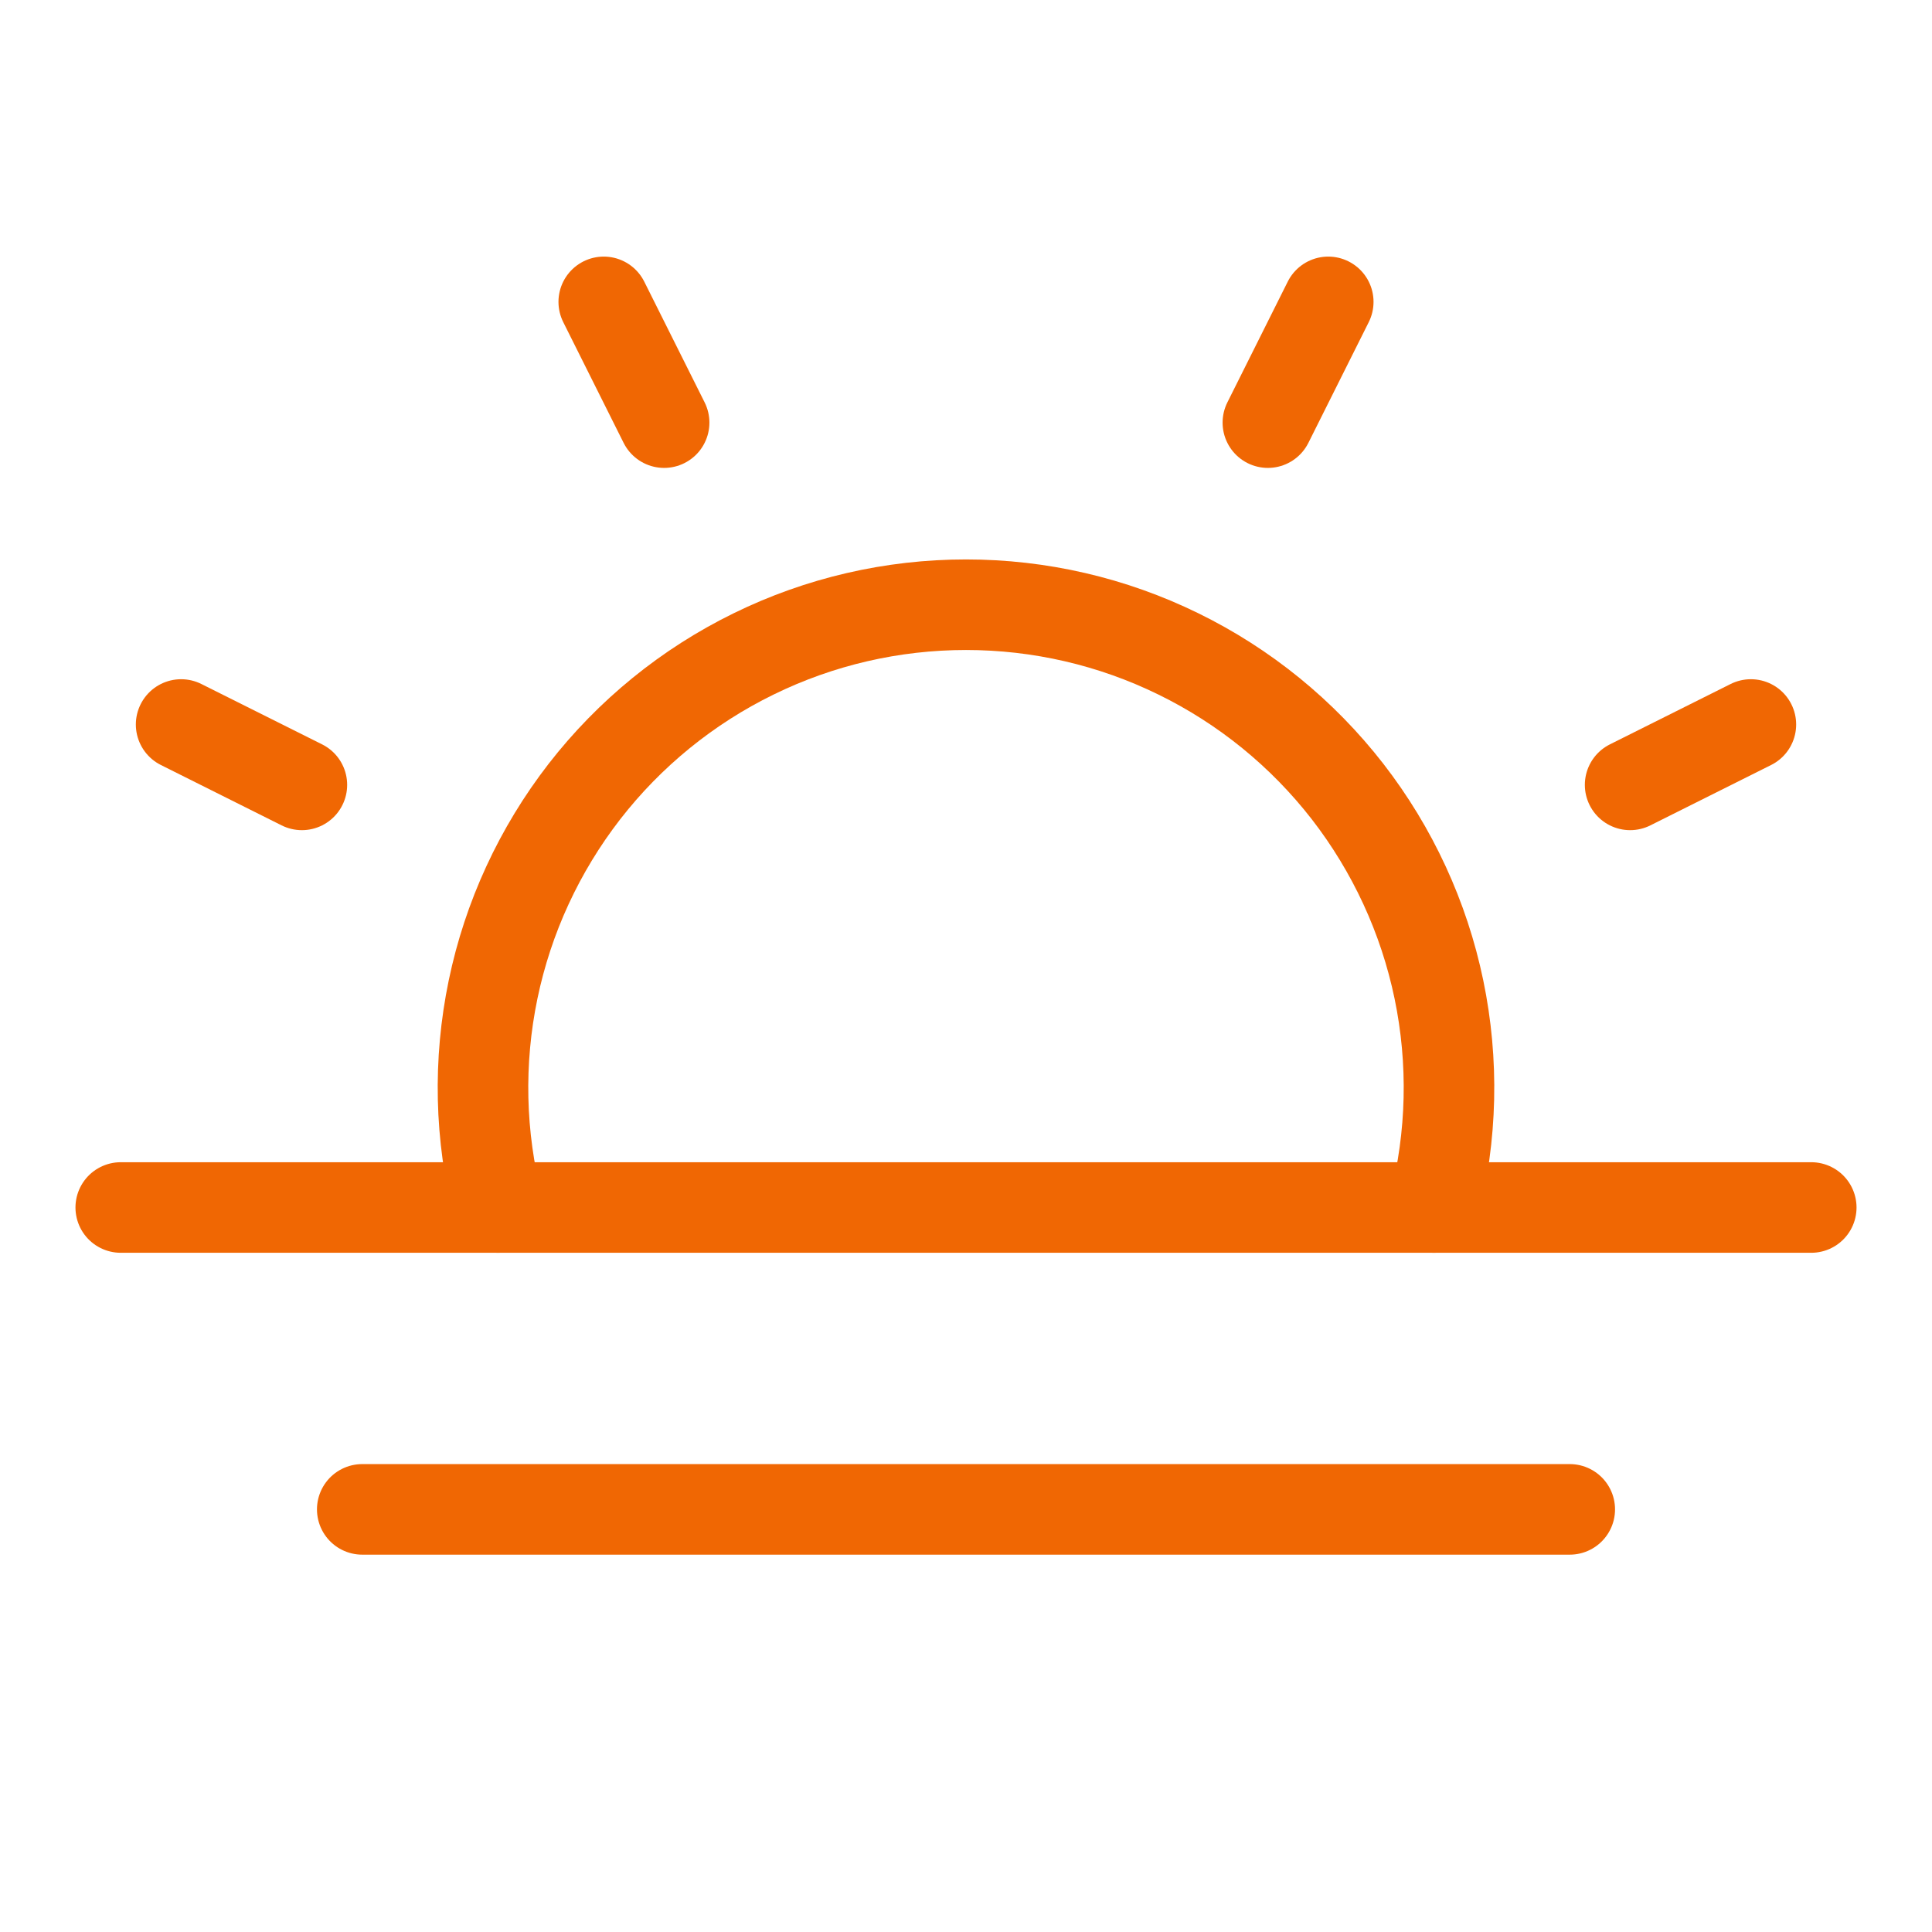
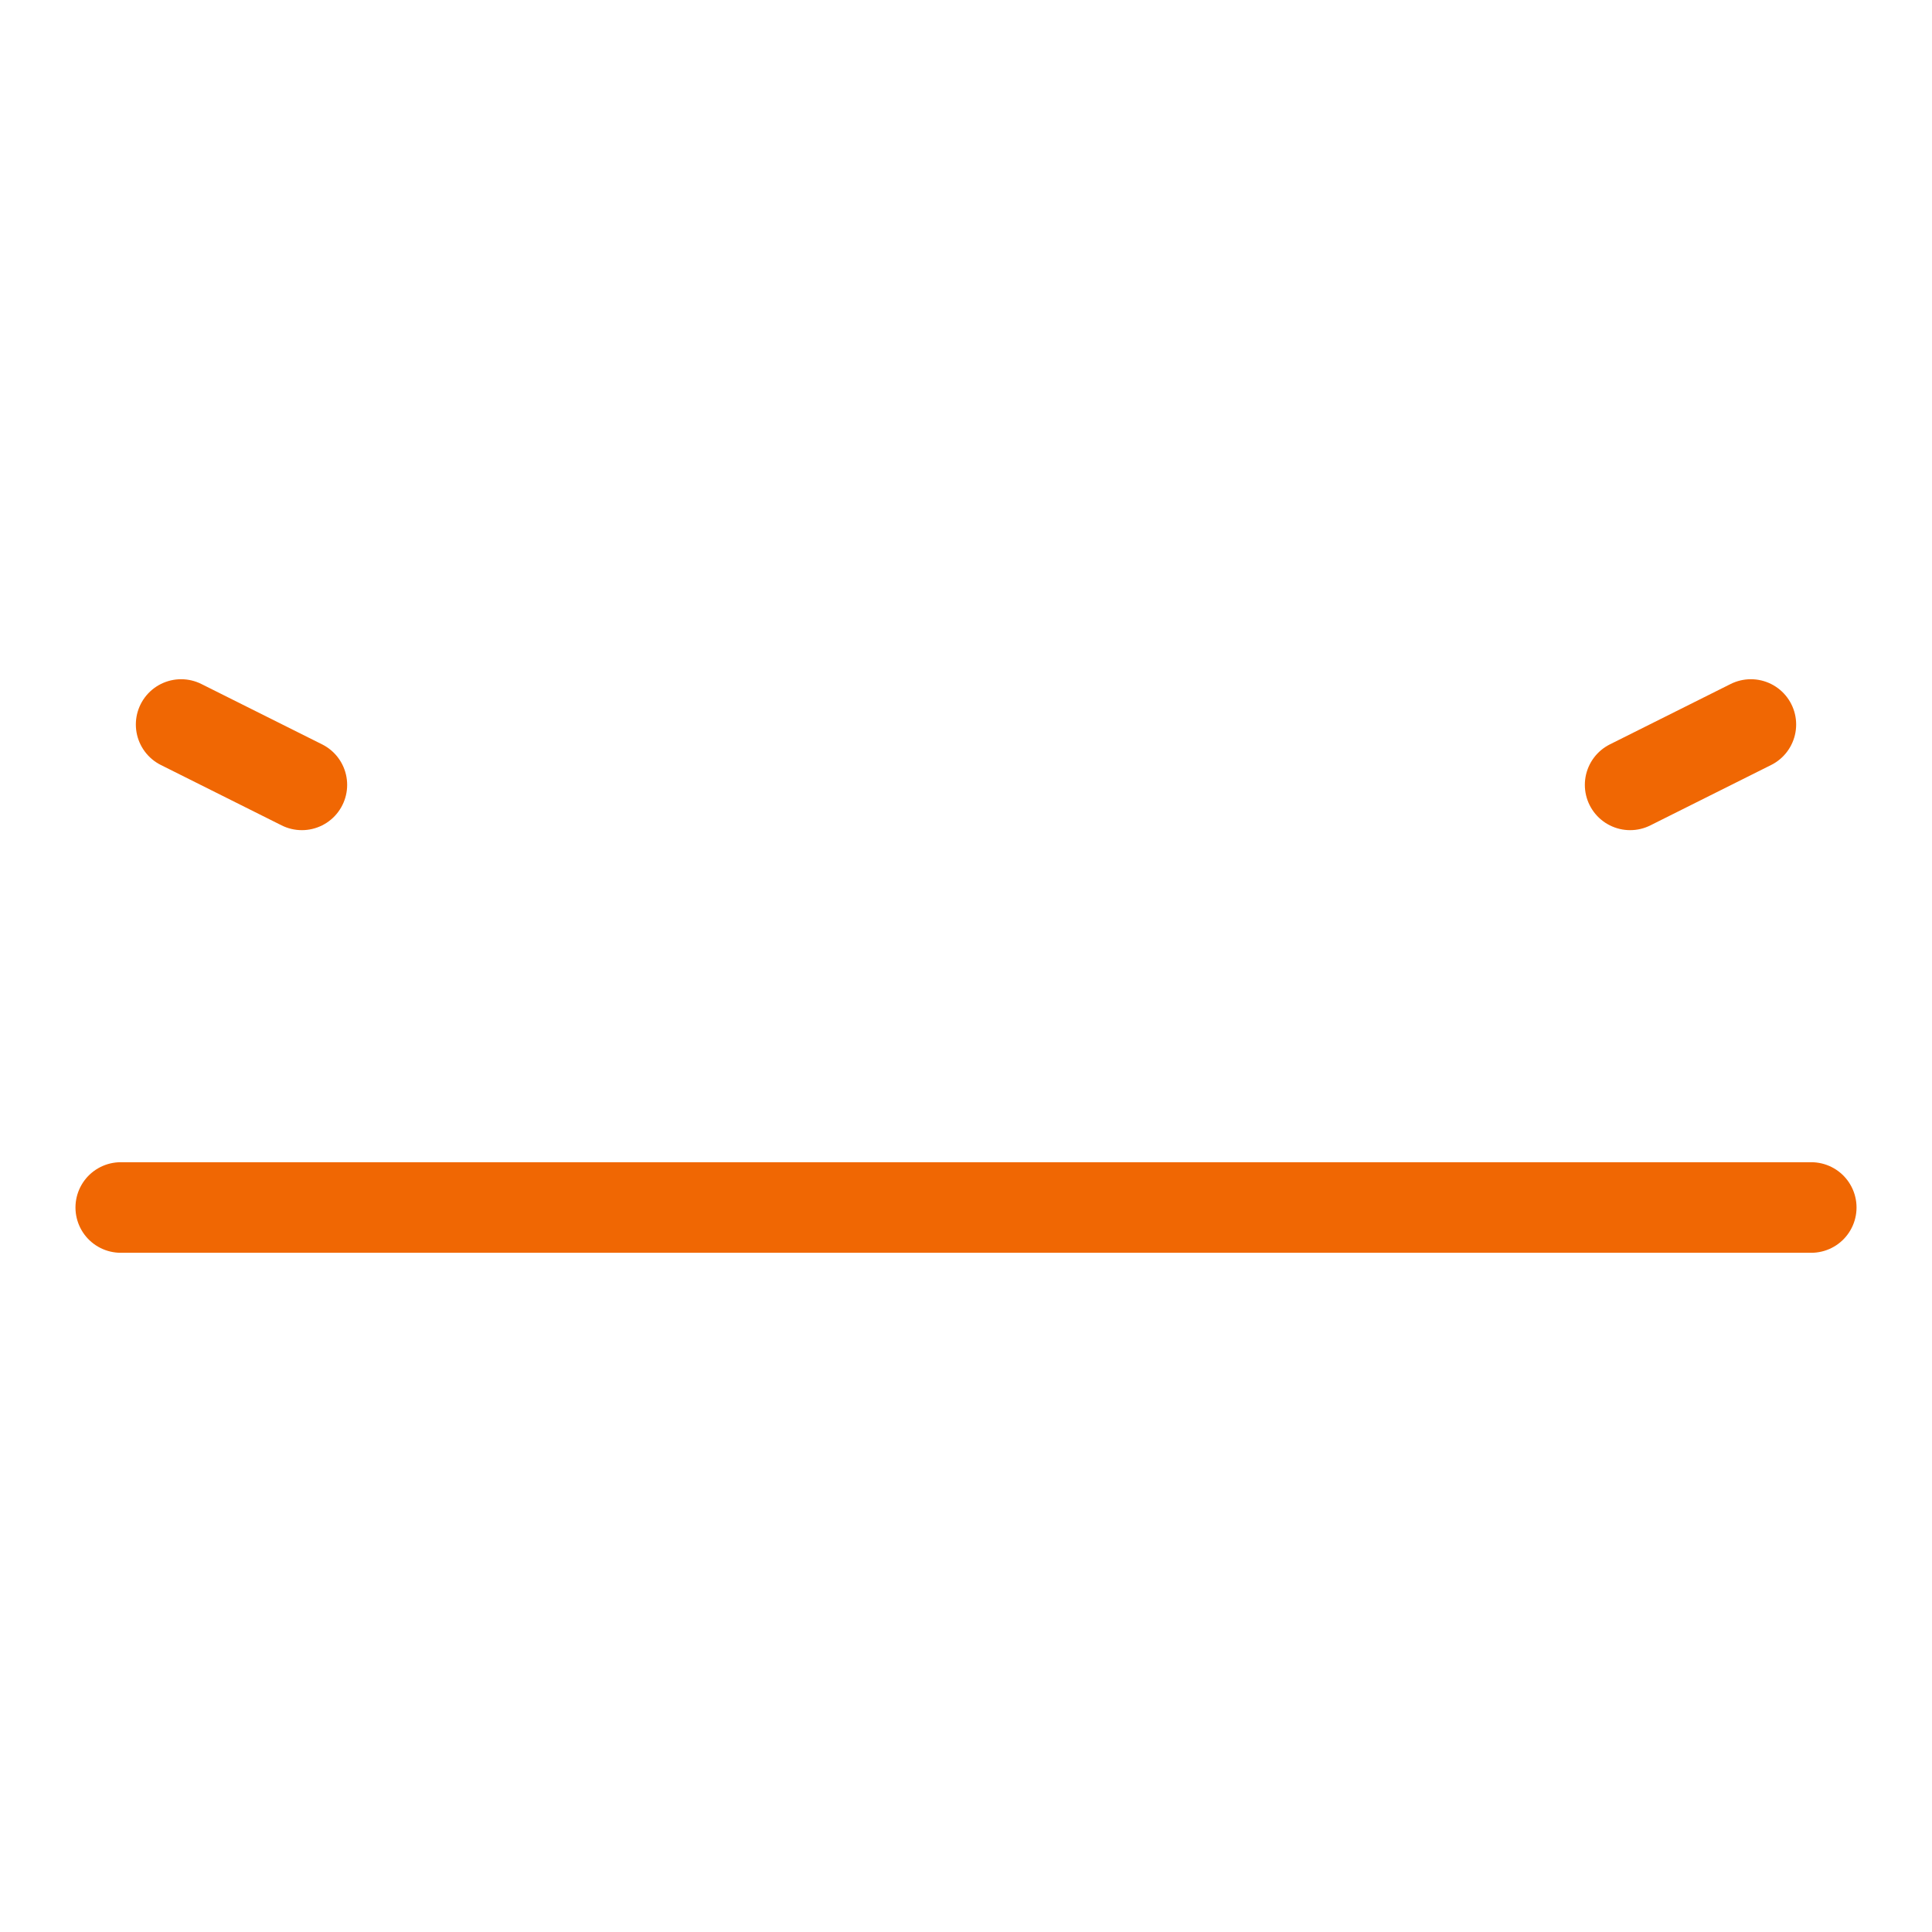
<svg xmlns="http://www.w3.org/2000/svg" fill="none" viewBox="0 0 32 32" height="32" width="32">
  <path stroke-linejoin="round" stroke-linecap="round" stroke-width="1.5" stroke="#F06703" d="M30 20H2" />
-   <path stroke-linejoin="round" stroke-linecap="round" stroke-width="1.5" stroke="#F06703" d="M26 25H6" />
-   <path stroke-linejoin="round" stroke-linecap="round" stroke-width="1.5" stroke="#F06703" d="M8.25 20C7.947 18.819 7.919 17.584 8.167 16.389C8.415 15.195 8.933 14.074 9.68 13.11C10.428 12.147 11.386 11.367 12.482 10.831C13.577 10.294 14.78 10.016 16 10.016C17.22 10.016 18.423 10.294 19.518 10.831C20.614 11.367 21.572 12.147 22.32 13.11C23.067 14.074 23.585 15.195 23.833 16.389C24.081 17.584 24.052 18.819 23.75 20" />
-   <path stroke-linejoin="round" stroke-linecap="round" stroke-width="1.5" stroke="#F06703" d="M10 5L11 7" />
  <path stroke-linejoin="round" stroke-linecap="round" stroke-width="1.5" stroke="#F06703" d="M3 12L5 13" />
  <path stroke-linejoin="round" stroke-linecap="round" stroke-width="1.5" stroke="#F06703" d="M29 12L27 13" />
-   <path stroke-linejoin="round" stroke-linecap="round" stroke-width="1.5" stroke="#F06703" d="M22 5L21 7" />
</svg>